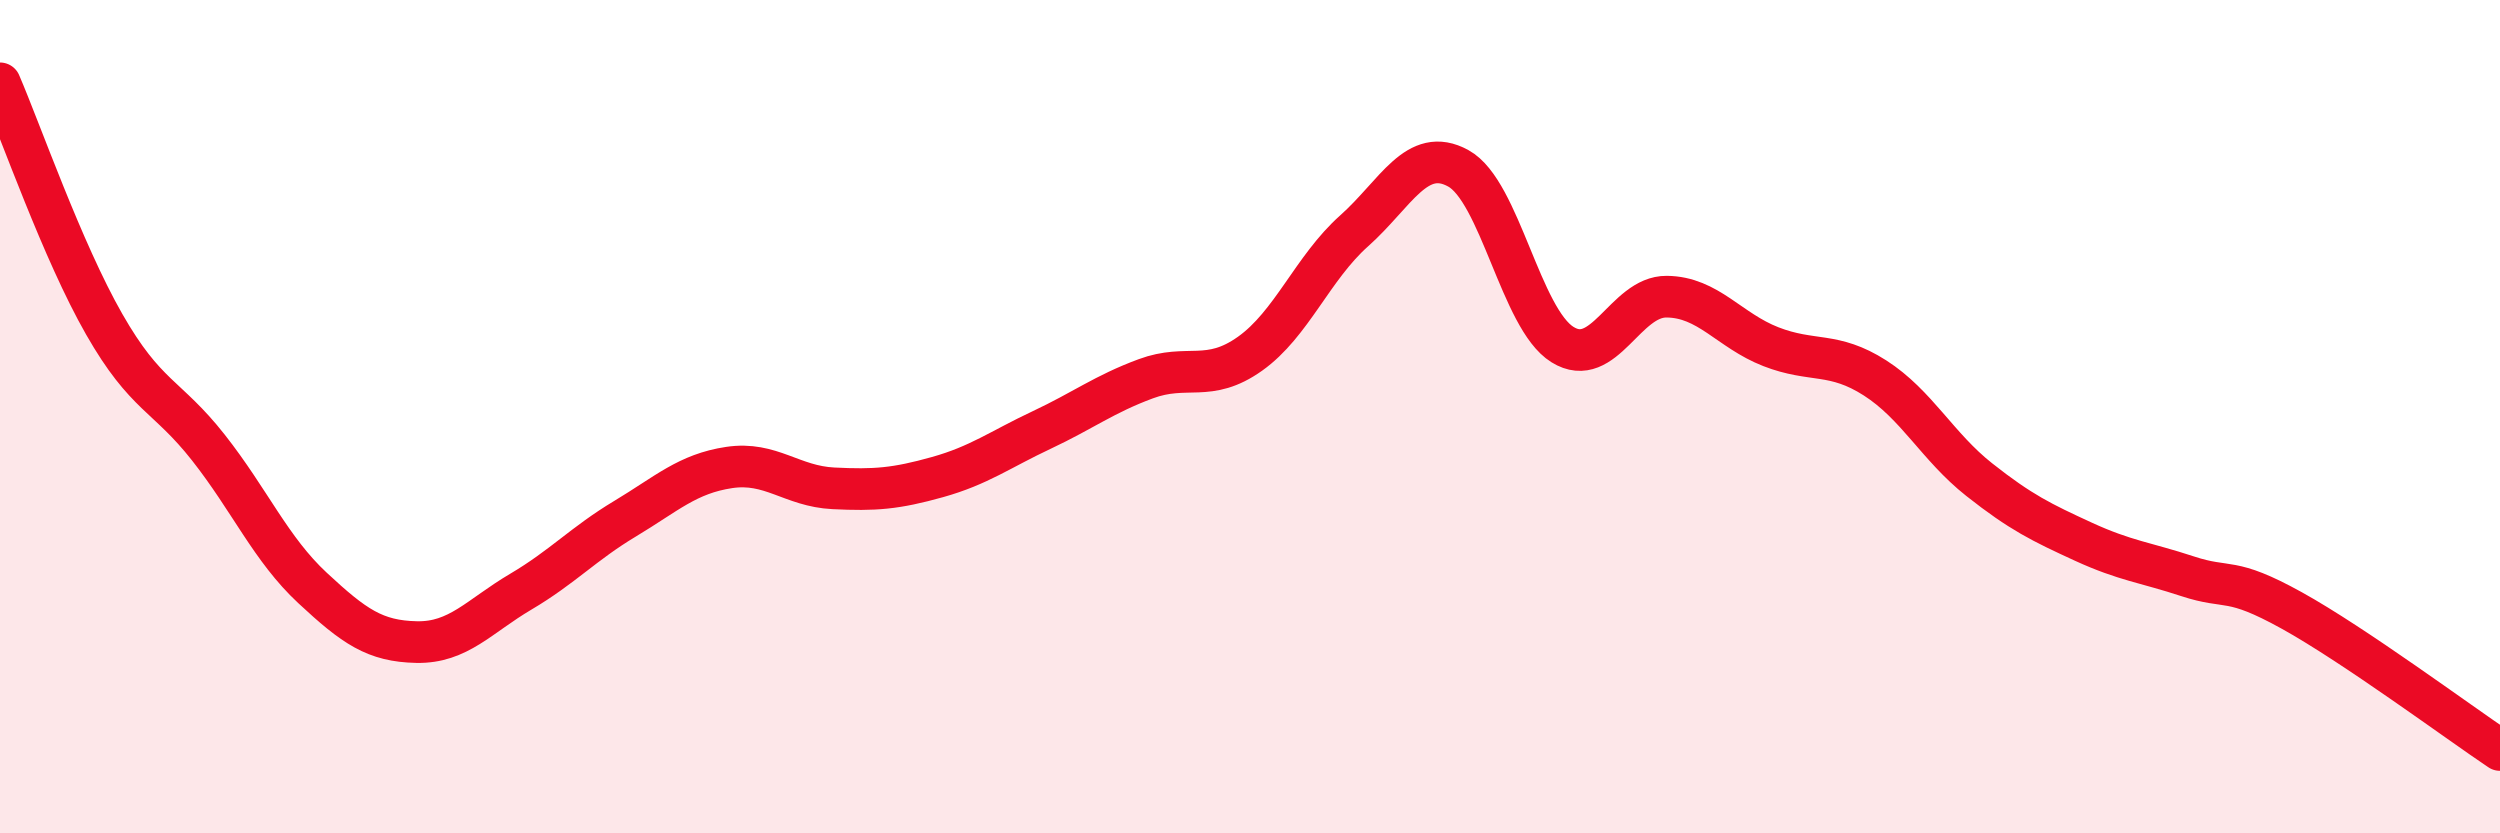
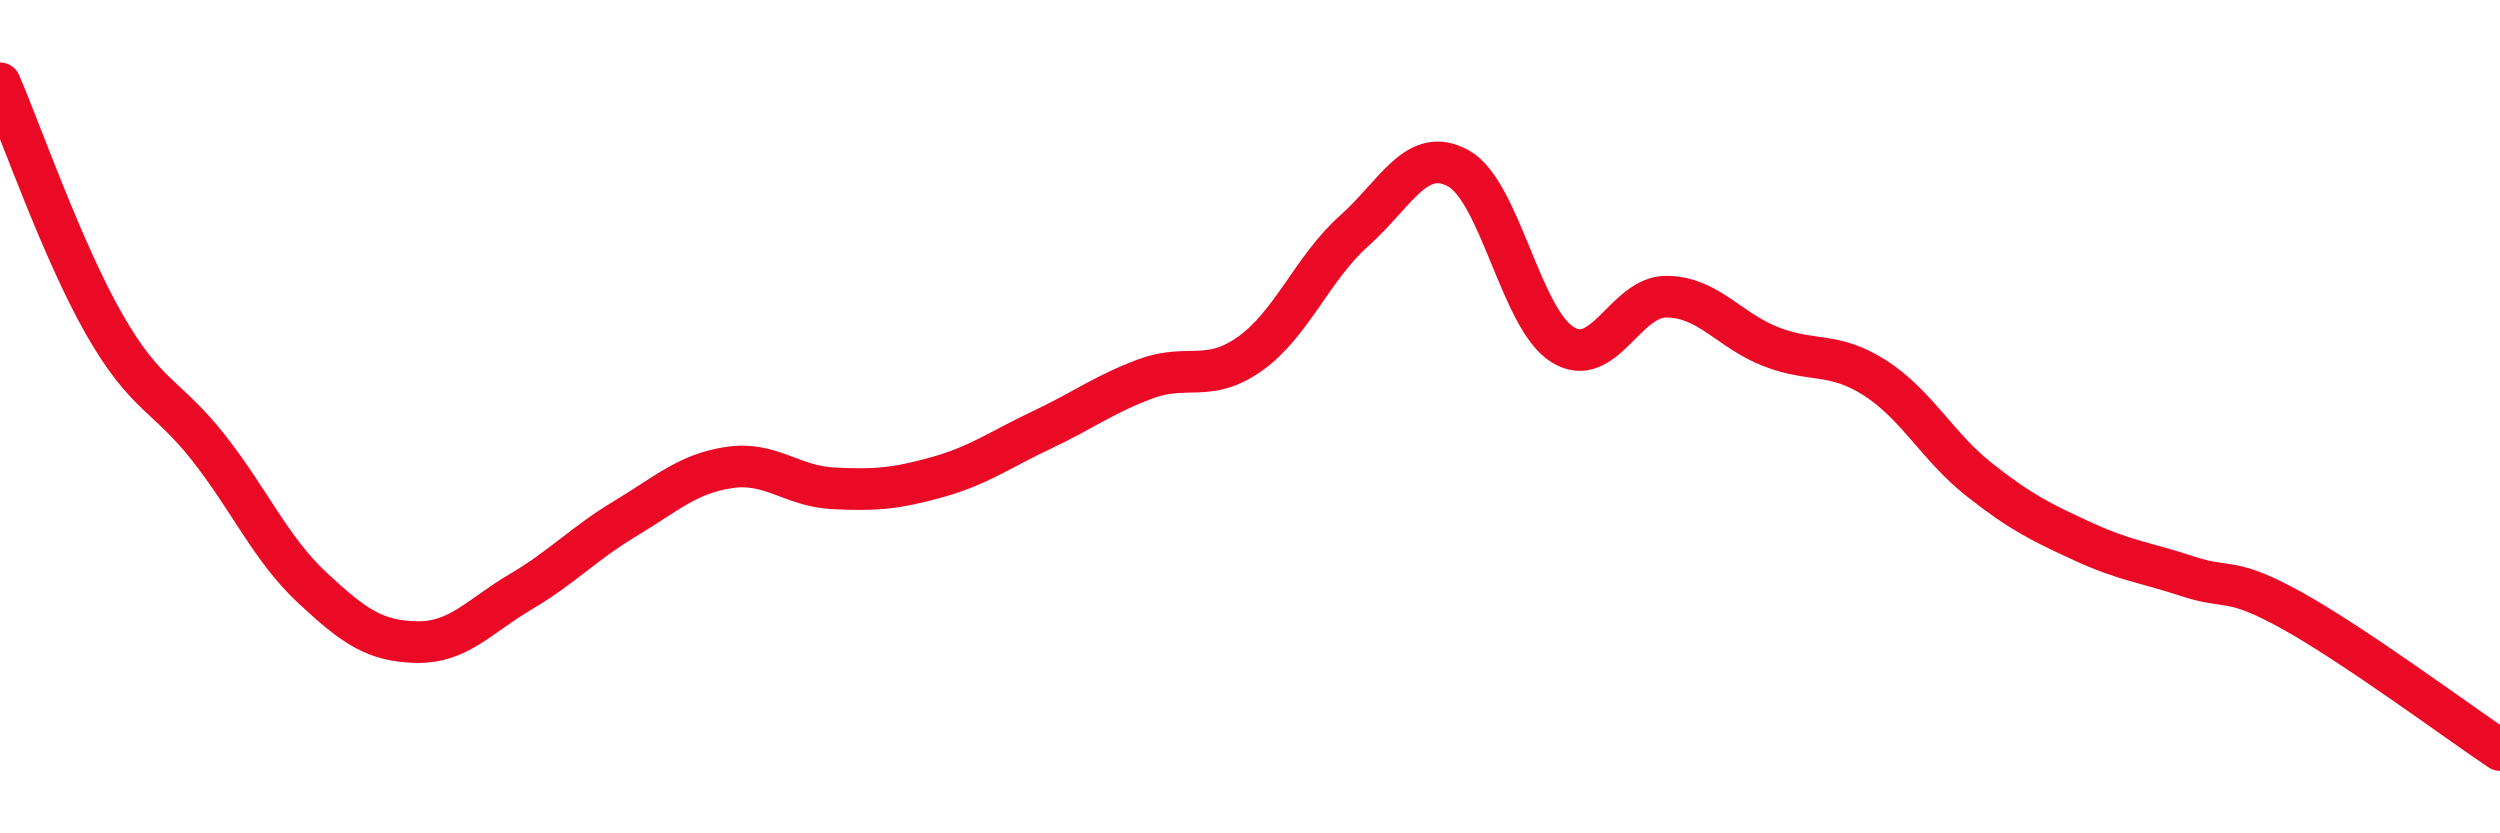
<svg xmlns="http://www.w3.org/2000/svg" width="60" height="20" viewBox="0 0 60 20">
-   <path d="M 0,2 C 0.5,3.16 1.5,6.03 2.5,7.78 C 3.5,9.53 4,9.47 5,10.74 C 6,12.01 6.5,13.18 7.5,14.11 C 8.5,15.04 9,15.39 10,15.41 C 11,15.43 11.5,14.79 12.5,14.2 C 13.5,13.61 14,13.05 15,12.45 C 16,11.85 16.5,11.37 17.5,11.22 C 18.5,11.07 19,11.67 20,11.72 C 21,11.77 21.5,11.73 22.5,11.45 C 23.5,11.17 24,10.79 25,10.32 C 26,9.85 26.5,9.46 27.5,9.09 C 28.5,8.72 29,9.2 30,8.49 C 31,7.78 31.5,6.43 32.5,5.54 C 33.5,4.65 34,3.49 35,4.04 C 36,4.59 36.5,7.65 37.5,8.27 C 38.5,8.89 39,7.11 40,7.12 C 41,7.13 41.5,7.93 42.5,8.32 C 43.5,8.71 44,8.43 45,9.07 C 46,9.71 46.5,10.72 47.5,11.51 C 48.5,12.3 49,12.54 50,13 C 51,13.46 51.5,13.5 52.5,13.83 C 53.5,14.16 53.5,13.82 55,14.65 C 56.5,15.48 59,17.33 60,18L60 20L0 20Z" fill="#EB0A25" opacity="0.1" stroke-linecap="round" stroke-linejoin="round" />
  <path d="M 0,2 C 0.5,3.16 1.5,6.03 2.5,7.78 C 3.5,9.53 4,9.47 5,10.74 C 6,12.01 6.5,13.18 7.5,14.11 C 8.5,15.04 9,15.39 10,15.41 C 11,15.43 11.5,14.79 12.5,14.2 C 13.5,13.61 14,13.05 15,12.45 C 16,11.85 16.5,11.37 17.5,11.22 C 18.5,11.07 19,11.67 20,11.72 C 21,11.77 21.5,11.73 22.5,11.45 C 23.5,11.17 24,10.79 25,10.32 C 26,9.85 26.5,9.46 27.5,9.09 C 28.5,8.72 29,9.2 30,8.49 C 31,7.78 31.5,6.43 32.5,5.54 C 33.5,4.65 34,3.49 35,4.04 C 36,4.59 36.5,7.65 37.5,8.27 C 38.5,8.89 39,7.11 40,7.12 C 41,7.13 41.5,7.93 42.5,8.32 C 43.5,8.71 44,8.43 45,9.07 C 46,9.71 46.5,10.72 47.5,11.51 C 48.5,12.3 49,12.54 50,13 C 51,13.46 51.5,13.5 52.5,13.83 C 53.5,14.16 53.5,13.82 55,14.65 C 56.5,15.48 59,17.33 60,18" stroke="#EB0A25" stroke-width="1" fill="none" stroke-linecap="round" stroke-linejoin="round" />
</svg>